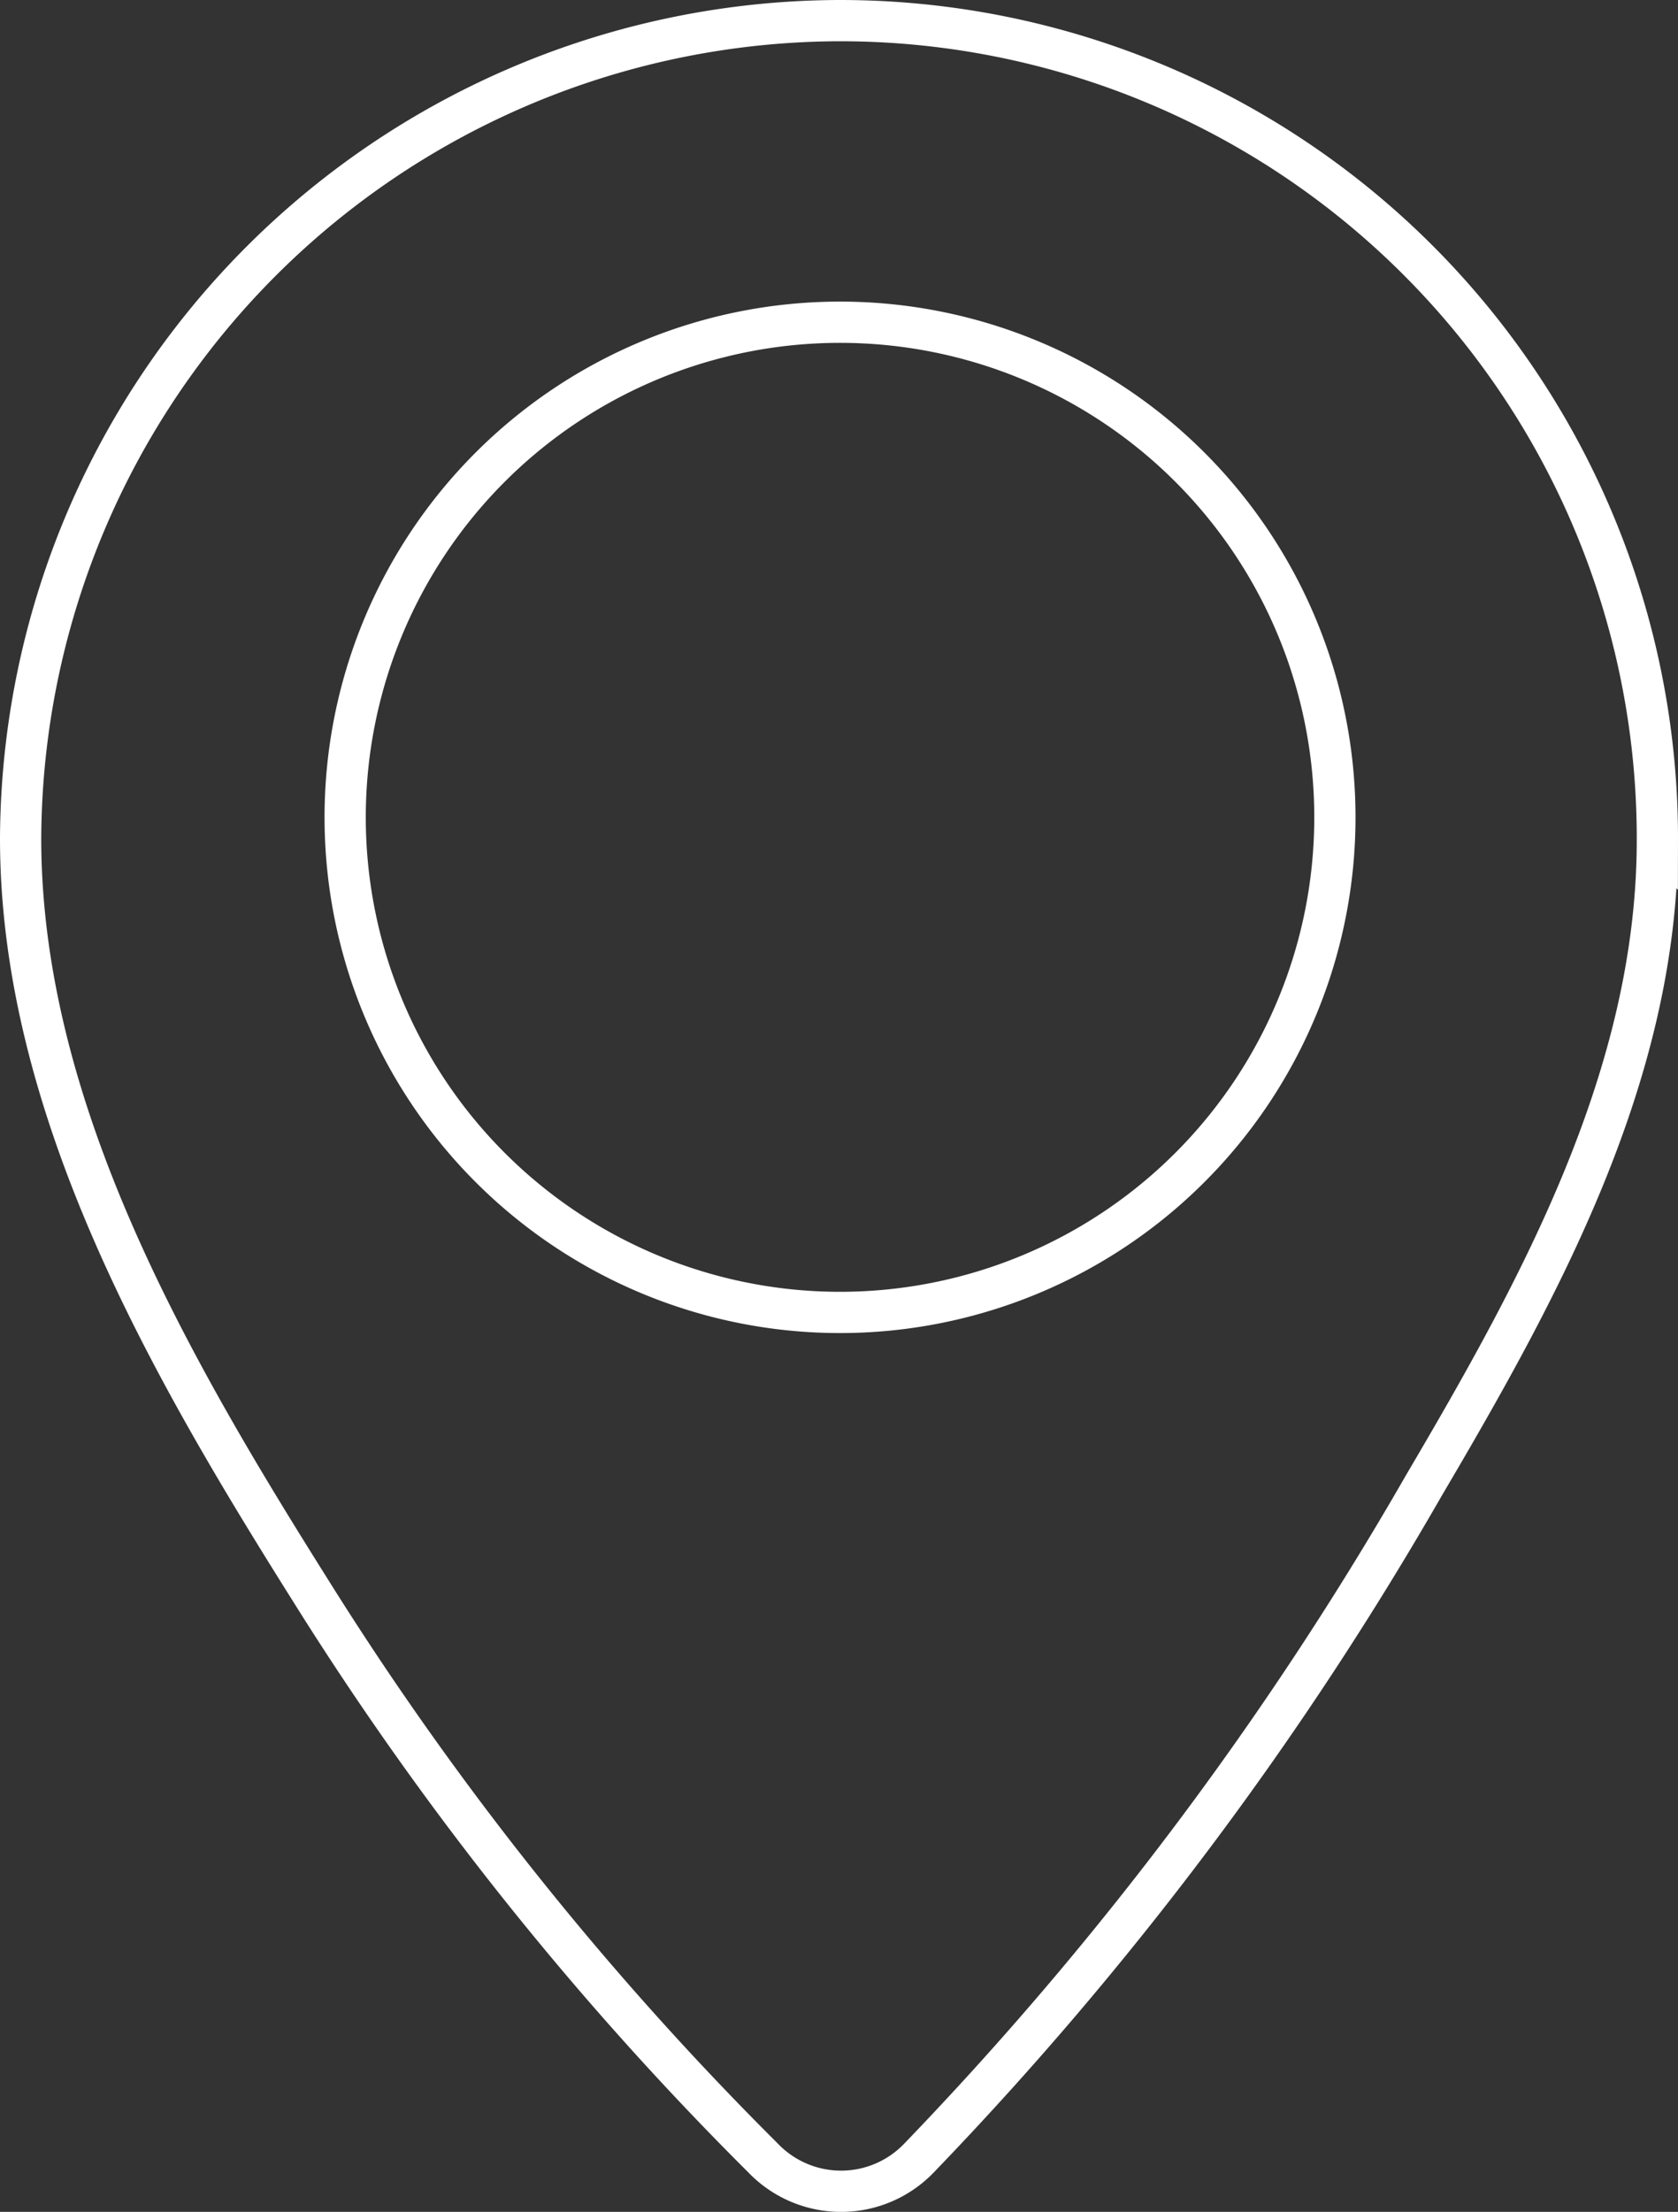
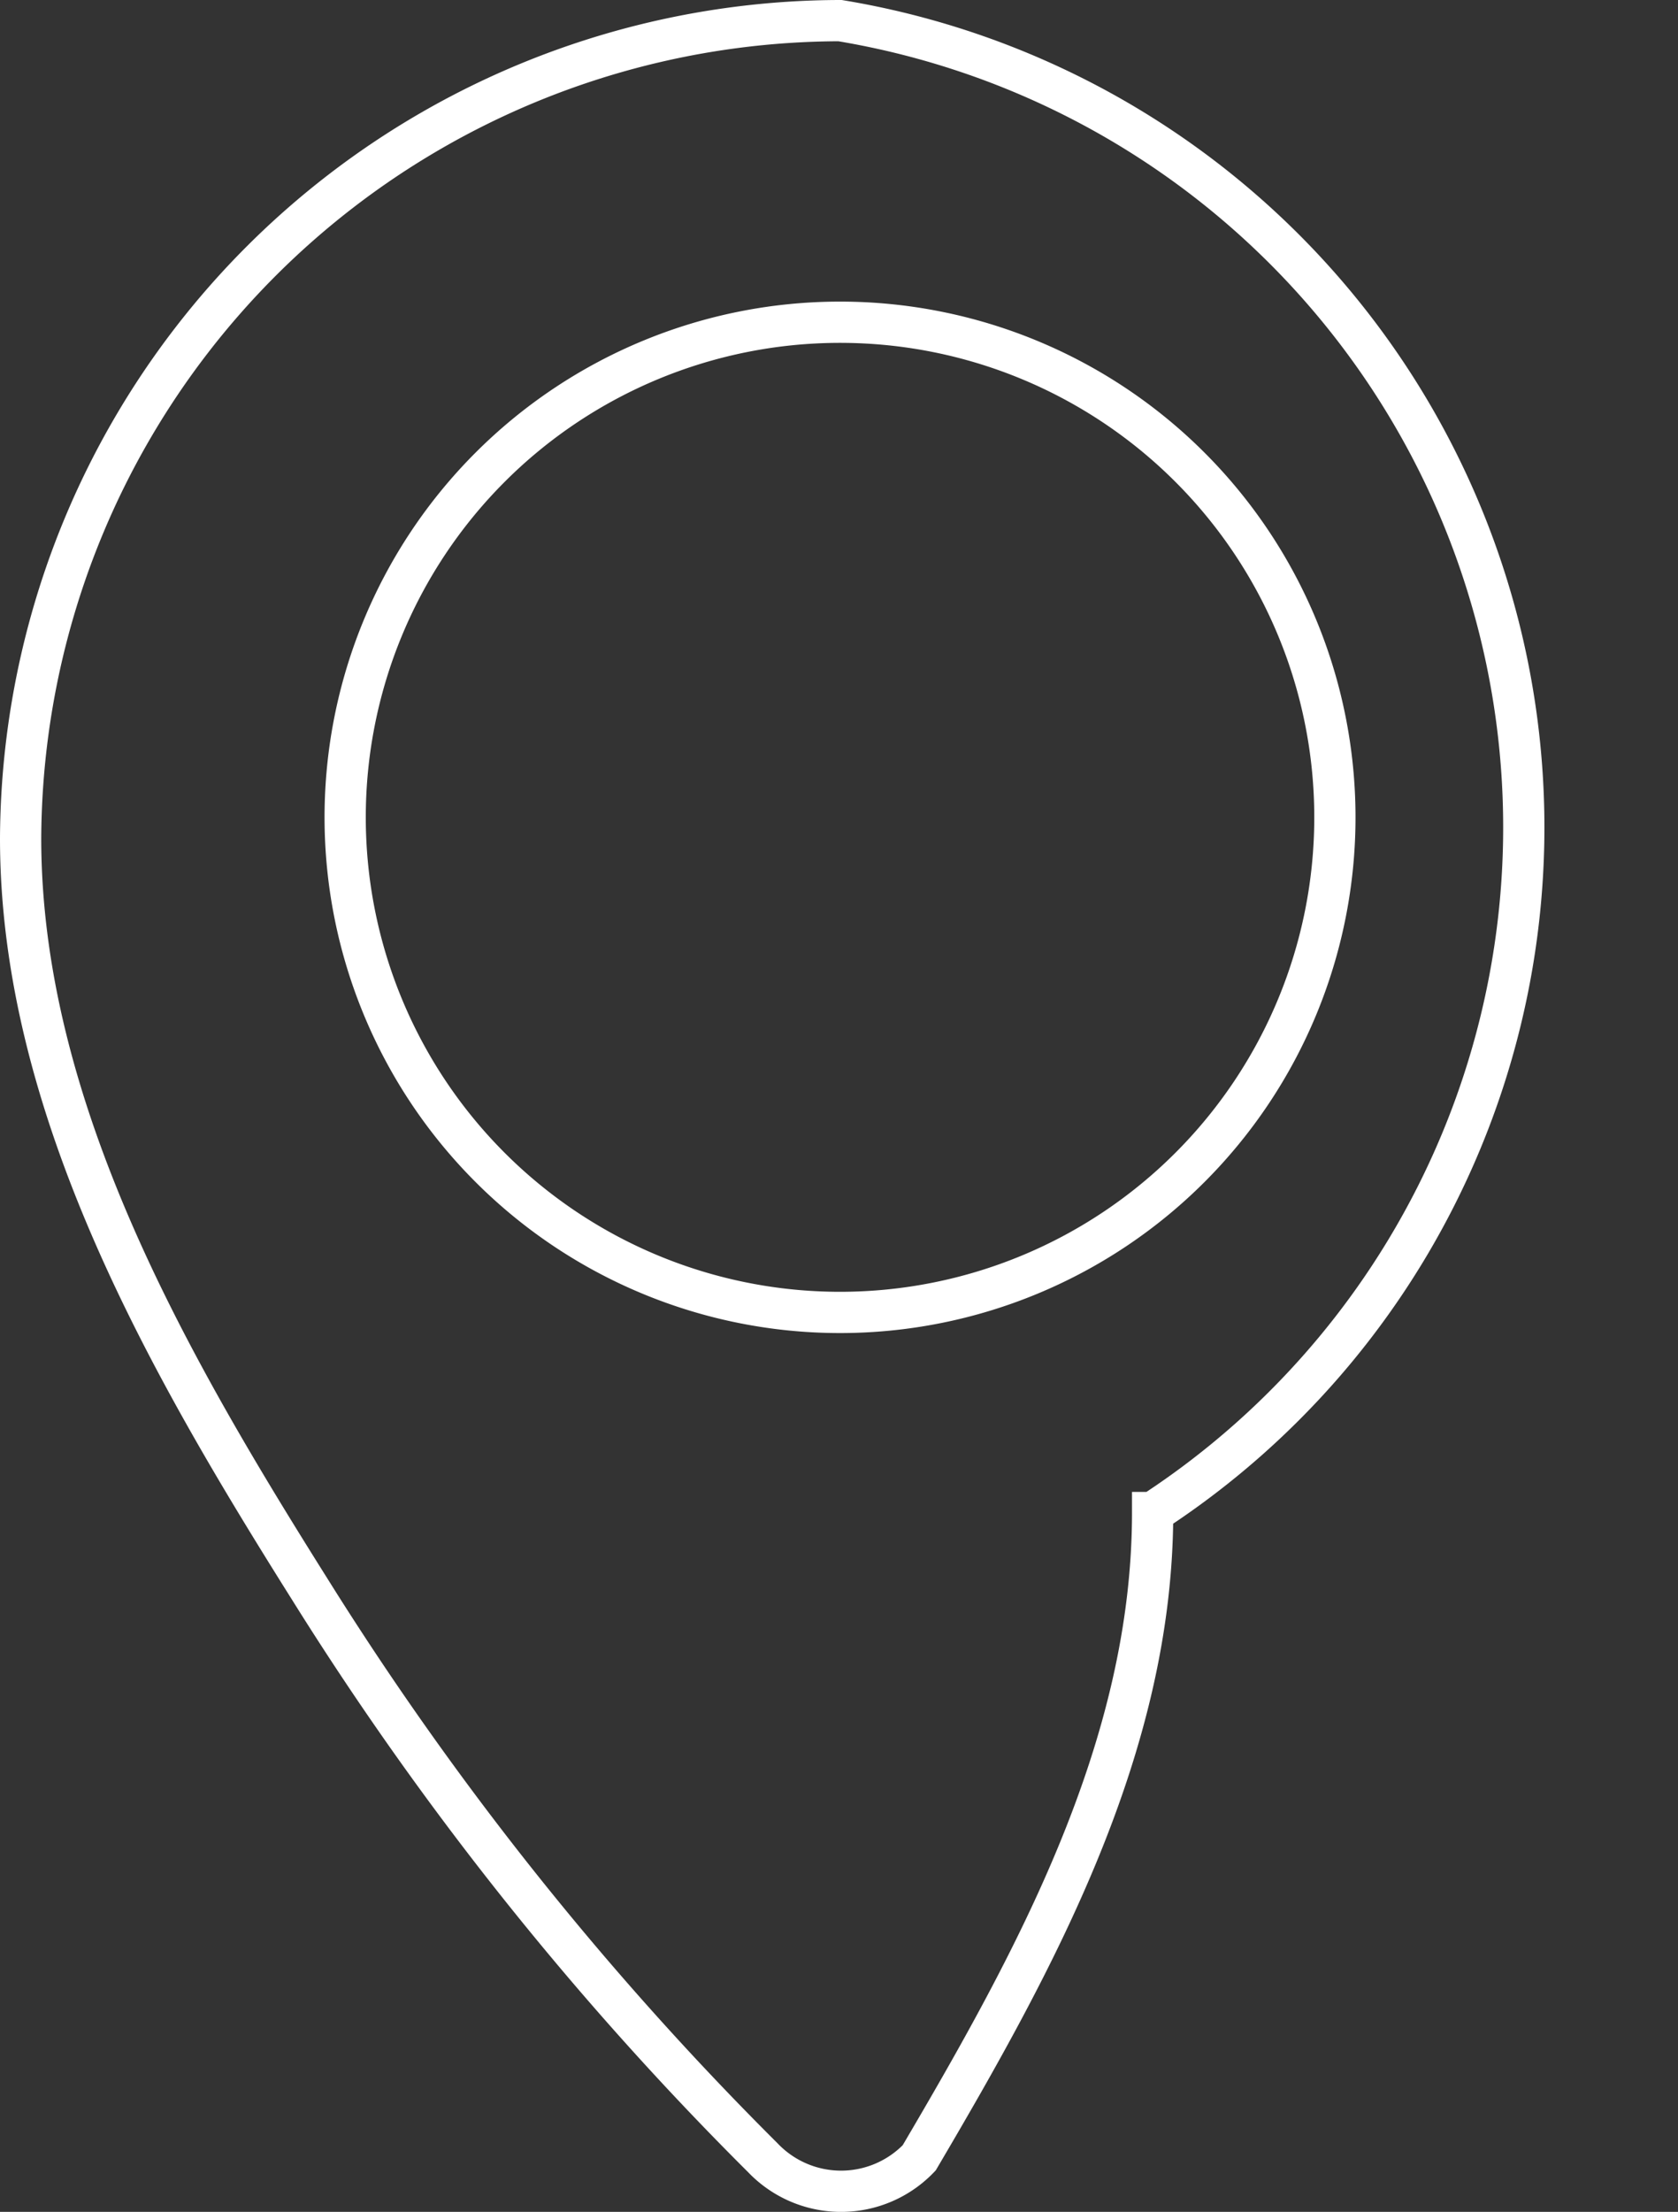
<svg xmlns="http://www.w3.org/2000/svg" viewBox="0 0 40.69 53.61">
  <rect x="0" y="0" width="40.69" height="53.61" fill="#333333" stroke="none" />
  <defs>
    <style>.cls-1{fill:none;stroke:#fff;stroke-miterlimit:10;}</style>
  </defs>
  <title>placer</title>
  <g id="Layer_2" data-name="Layer 2">
    <g id="Layer_1-2" data-name="Layer 1">
-       <path class="cls-1" d="M20.37.5A19.91,19.91,0,0,0,.5,20.32c0,6.55,3.61,12.79,7,18.18a77,77,0,0,0,11,13.8,2.62,2.62,0,0,0,3.79,0A83.16,83.16,0,0,0,34.53,36c2.81-4.77,5.66-9.94,5.66-15.64A19.82,19.82,0,0,0,20.37.5Zm0,31.31a12,12,0,1,1,12-12,12,12,0,0,1-12,12Z" />
+       <path class="cls-1" d="M20.37.5A19.91,19.91,0,0,0,.5,20.32c0,6.55,3.61,12.79,7,18.18a77,77,0,0,0,11,13.8,2.62,2.62,0,0,0,3.79,0c2.81-4.77,5.66-9.94,5.66-15.64A19.82,19.82,0,0,0,20.37.5Zm0,31.31a12,12,0,1,1,12-12,12,12,0,0,1-12,12Z" />
    </g>
  </g>
</svg>